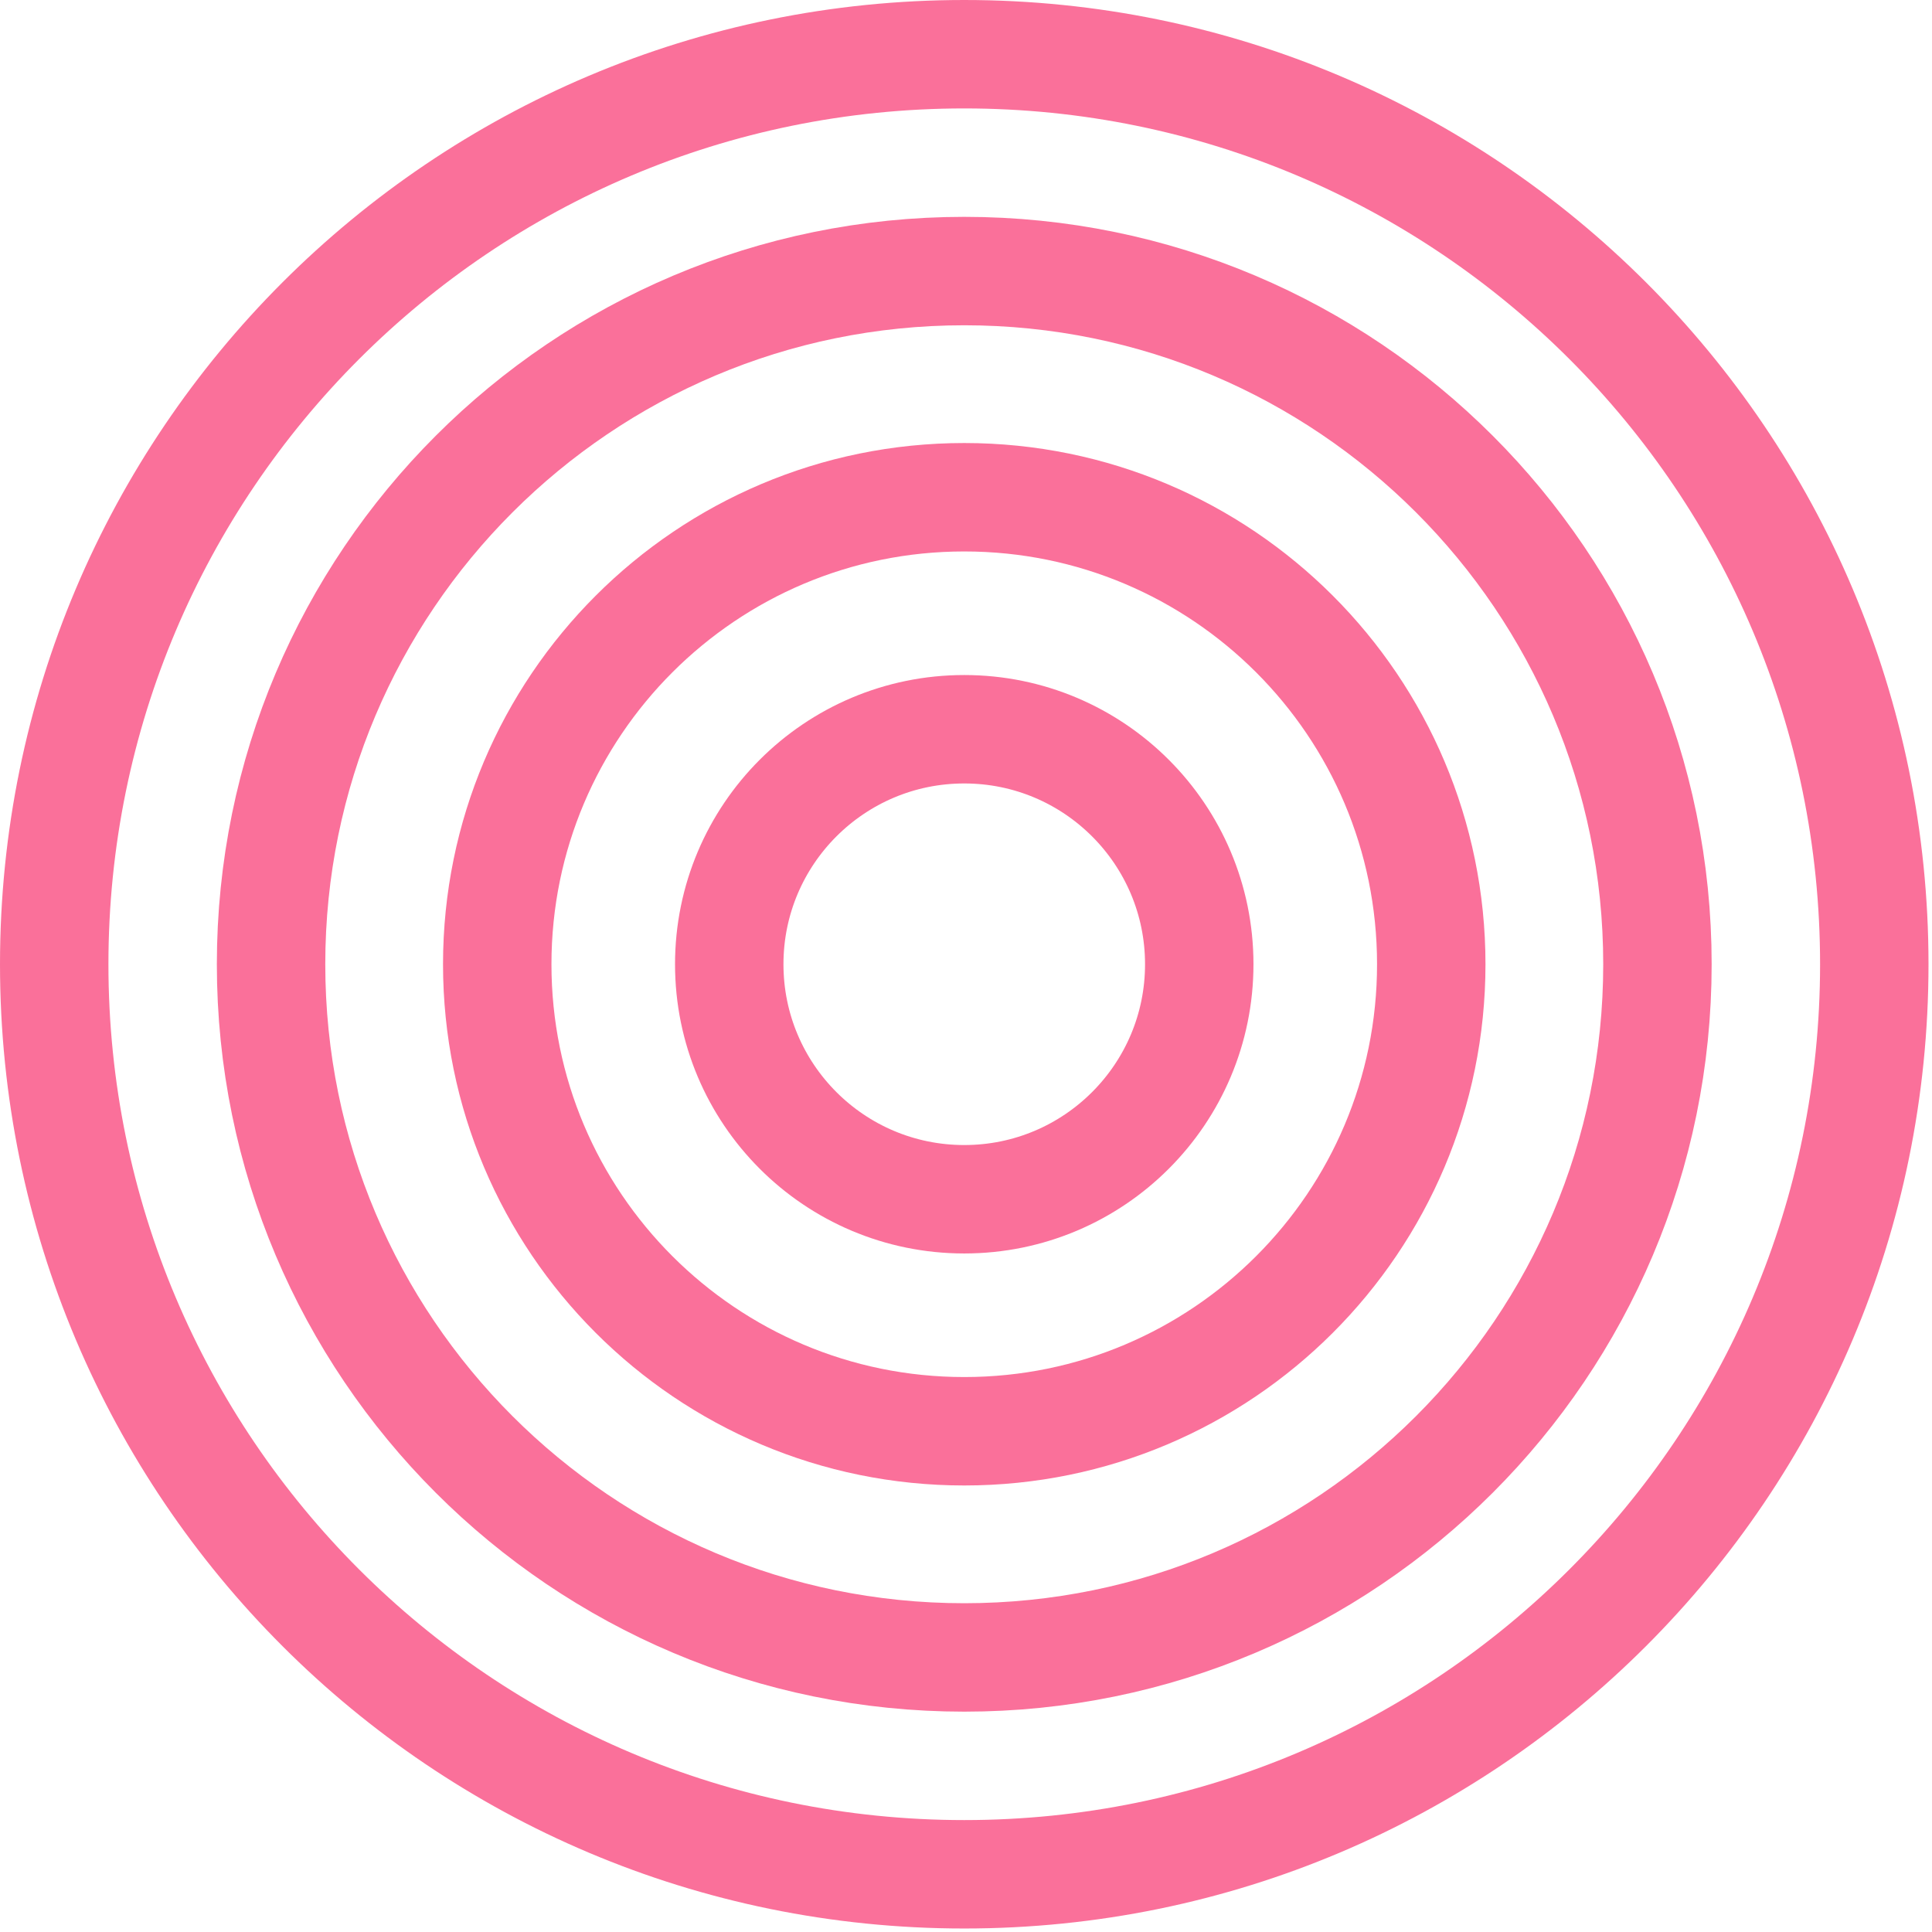
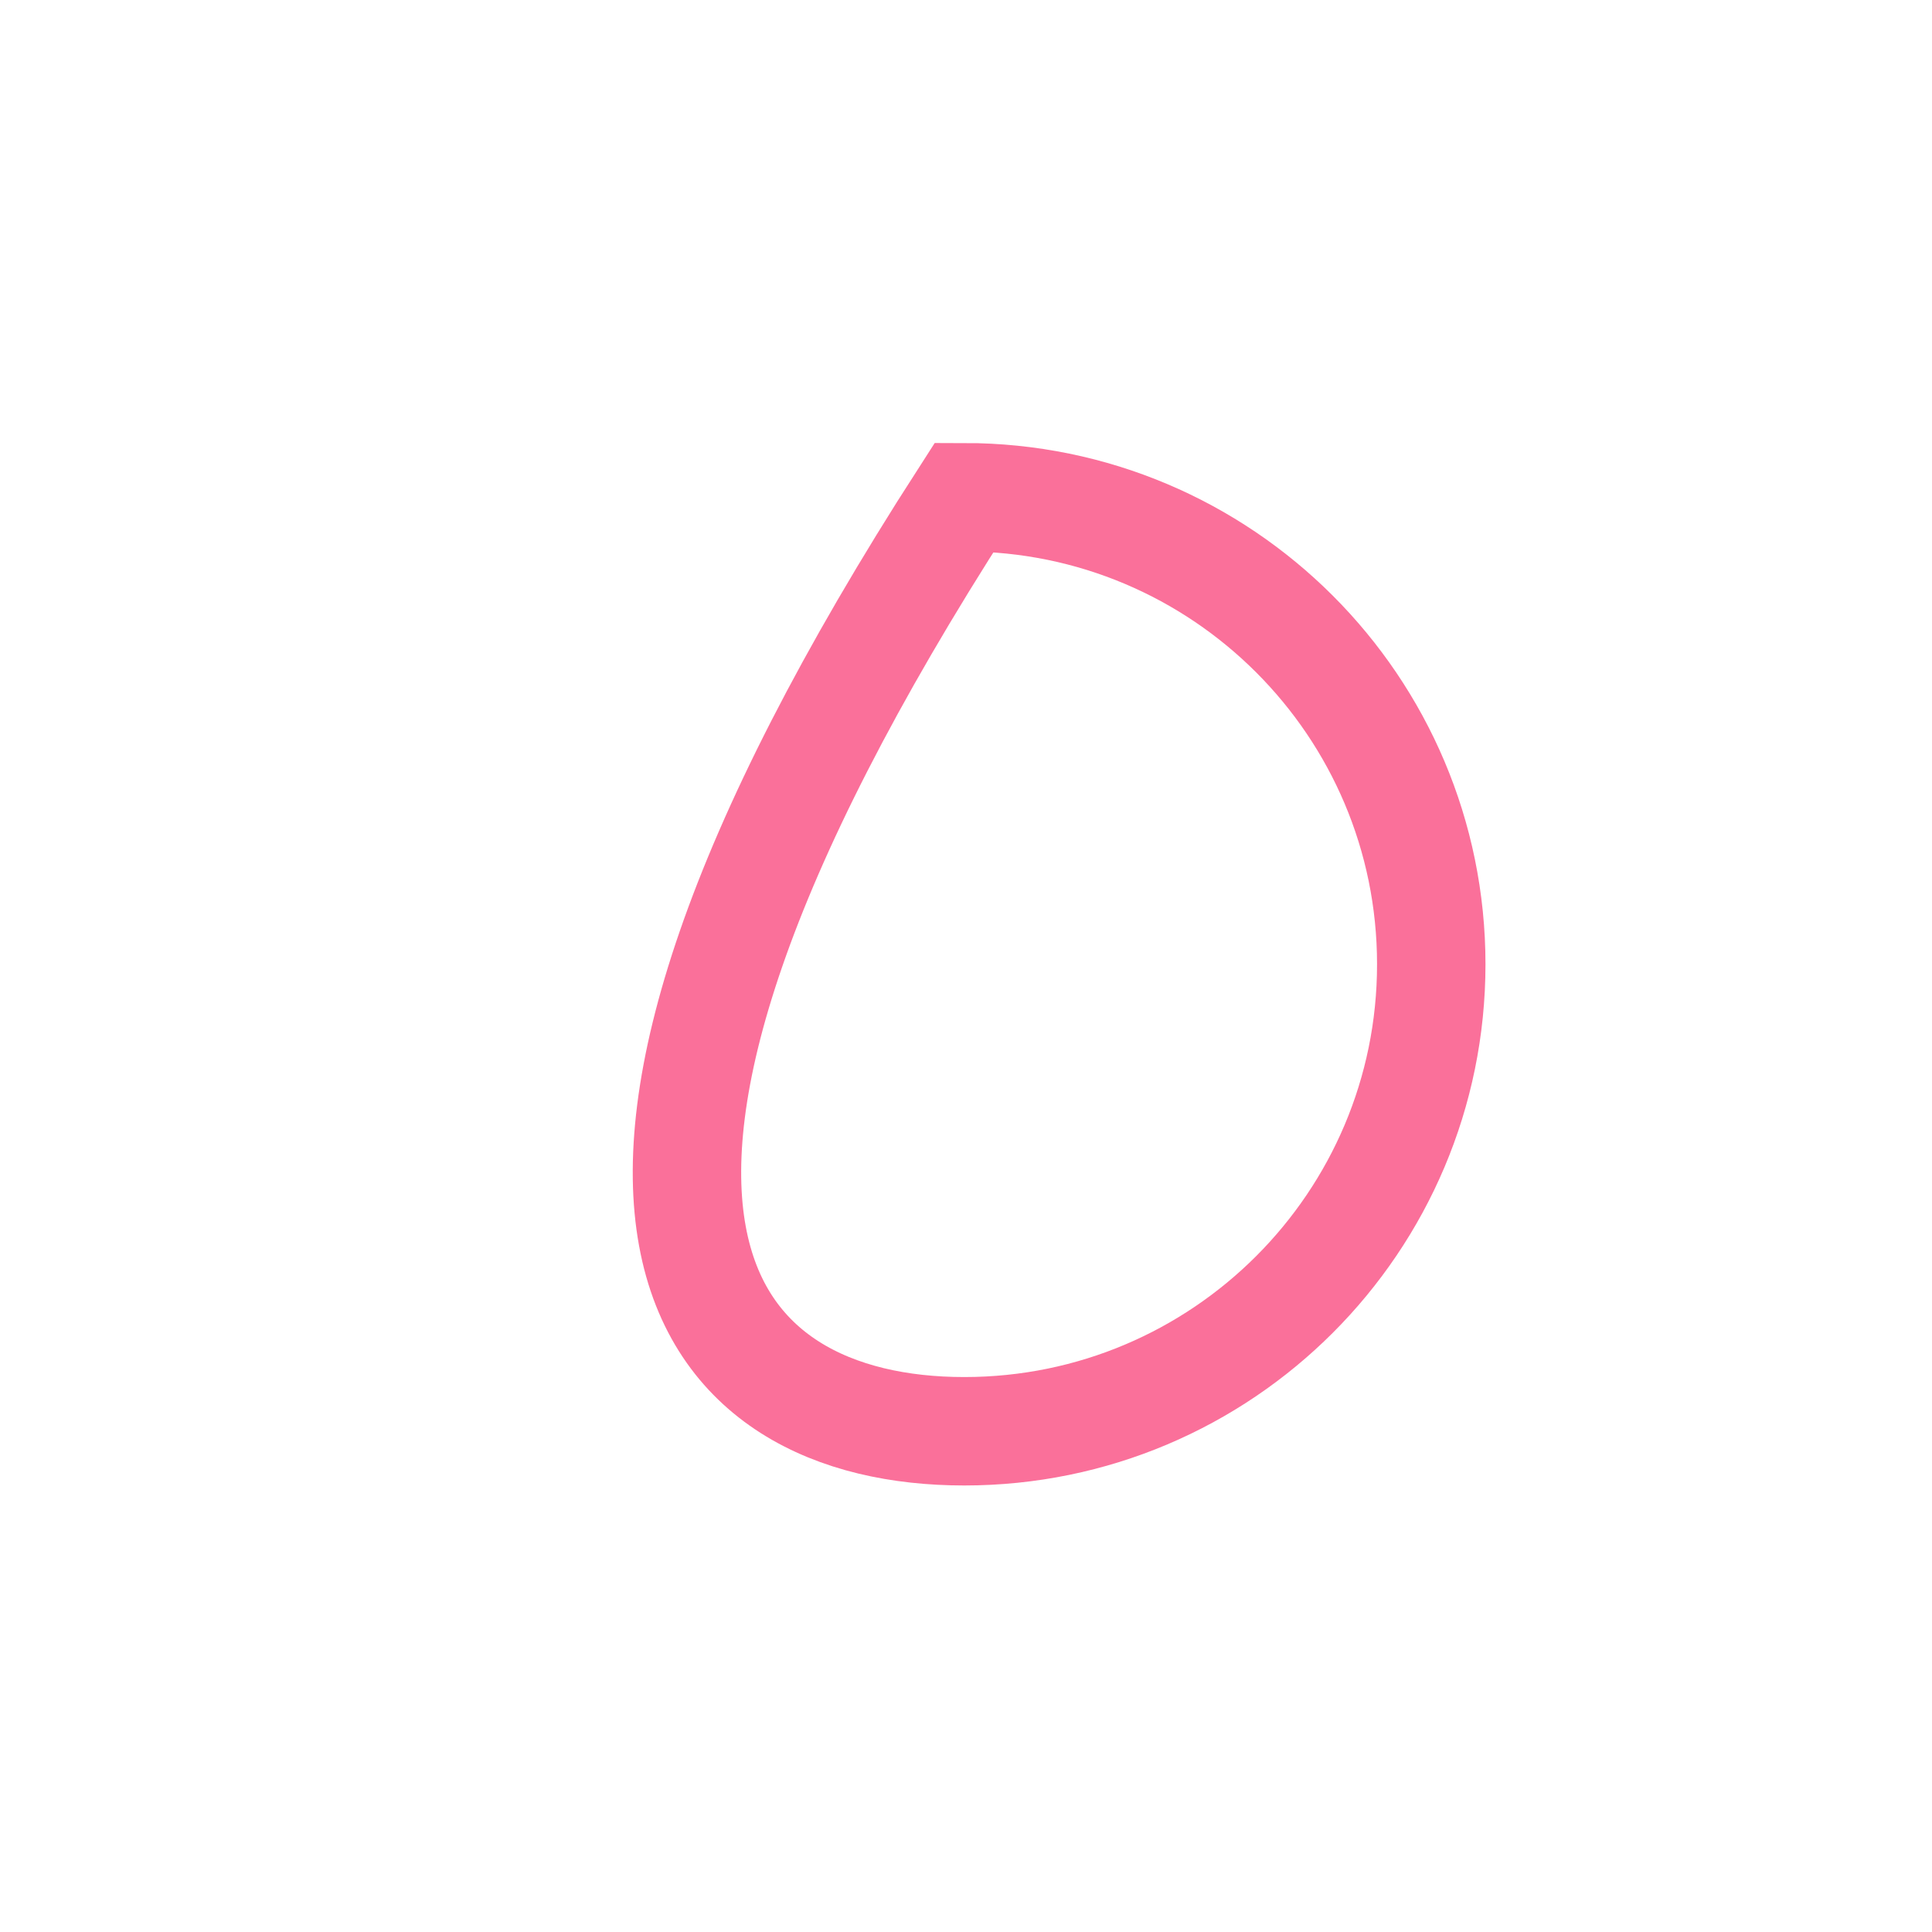
<svg xmlns="http://www.w3.org/2000/svg" width="116" height="116" viewBox="0 0 116 116" fill="none">
-   <path opacity="0.56" d="M57.895 72.005C65.688 72.005 72.005 65.688 72.005 57.895C72.005 50.102 65.688 43.785 57.895 43.785C50.102 43.785 43.785 50.102 43.785 57.895C43.785 65.688 50.102 72.005 57.895 72.005Z" stroke="#F7004B" stroke-width="6.51" stroke-miterlimit="10" />
-   <path opacity="0.56" d="M57.895 85.935C73.381 85.935 85.935 73.381 85.935 57.895C85.935 42.409 73.381 29.855 57.895 29.855C42.409 29.855 29.855 42.409 29.855 57.895C29.855 73.381 42.409 85.935 57.895 85.935Z" stroke="#F7004B" stroke-width="6.51" stroke-miterlimit="10" />
-   <path opacity="0.56" d="M57.895 99.515C80.881 99.515 99.515 80.881 99.515 57.895C99.515 34.909 80.881 16.275 57.895 16.275C34.909 16.275 16.275 34.909 16.275 57.895C16.275 80.881 34.909 99.515 57.895 99.515Z" stroke="#F7004B" stroke-width="6.51" stroke-miterlimit="10" />
-   <path opacity="0.56" d="M57.895 112.535C88.072 112.535 112.535 88.072 112.535 57.895C112.535 27.718 88.072 3.255 57.895 3.255C27.718 3.255 3.255 27.718 3.255 57.895C3.255 88.072 27.718 112.535 57.895 112.535Z" stroke="#F7004B" stroke-width="6.51" stroke-miterlimit="10" />
+   <path opacity="0.56" d="M57.895 85.935C73.381 85.935 85.935 73.381 85.935 57.895C85.935 42.409 73.381 29.855 57.895 29.855C29.855 73.381 42.409 85.935 57.895 85.935Z" stroke="#F7004B" stroke-width="6.51" stroke-miterlimit="10" />
</svg>